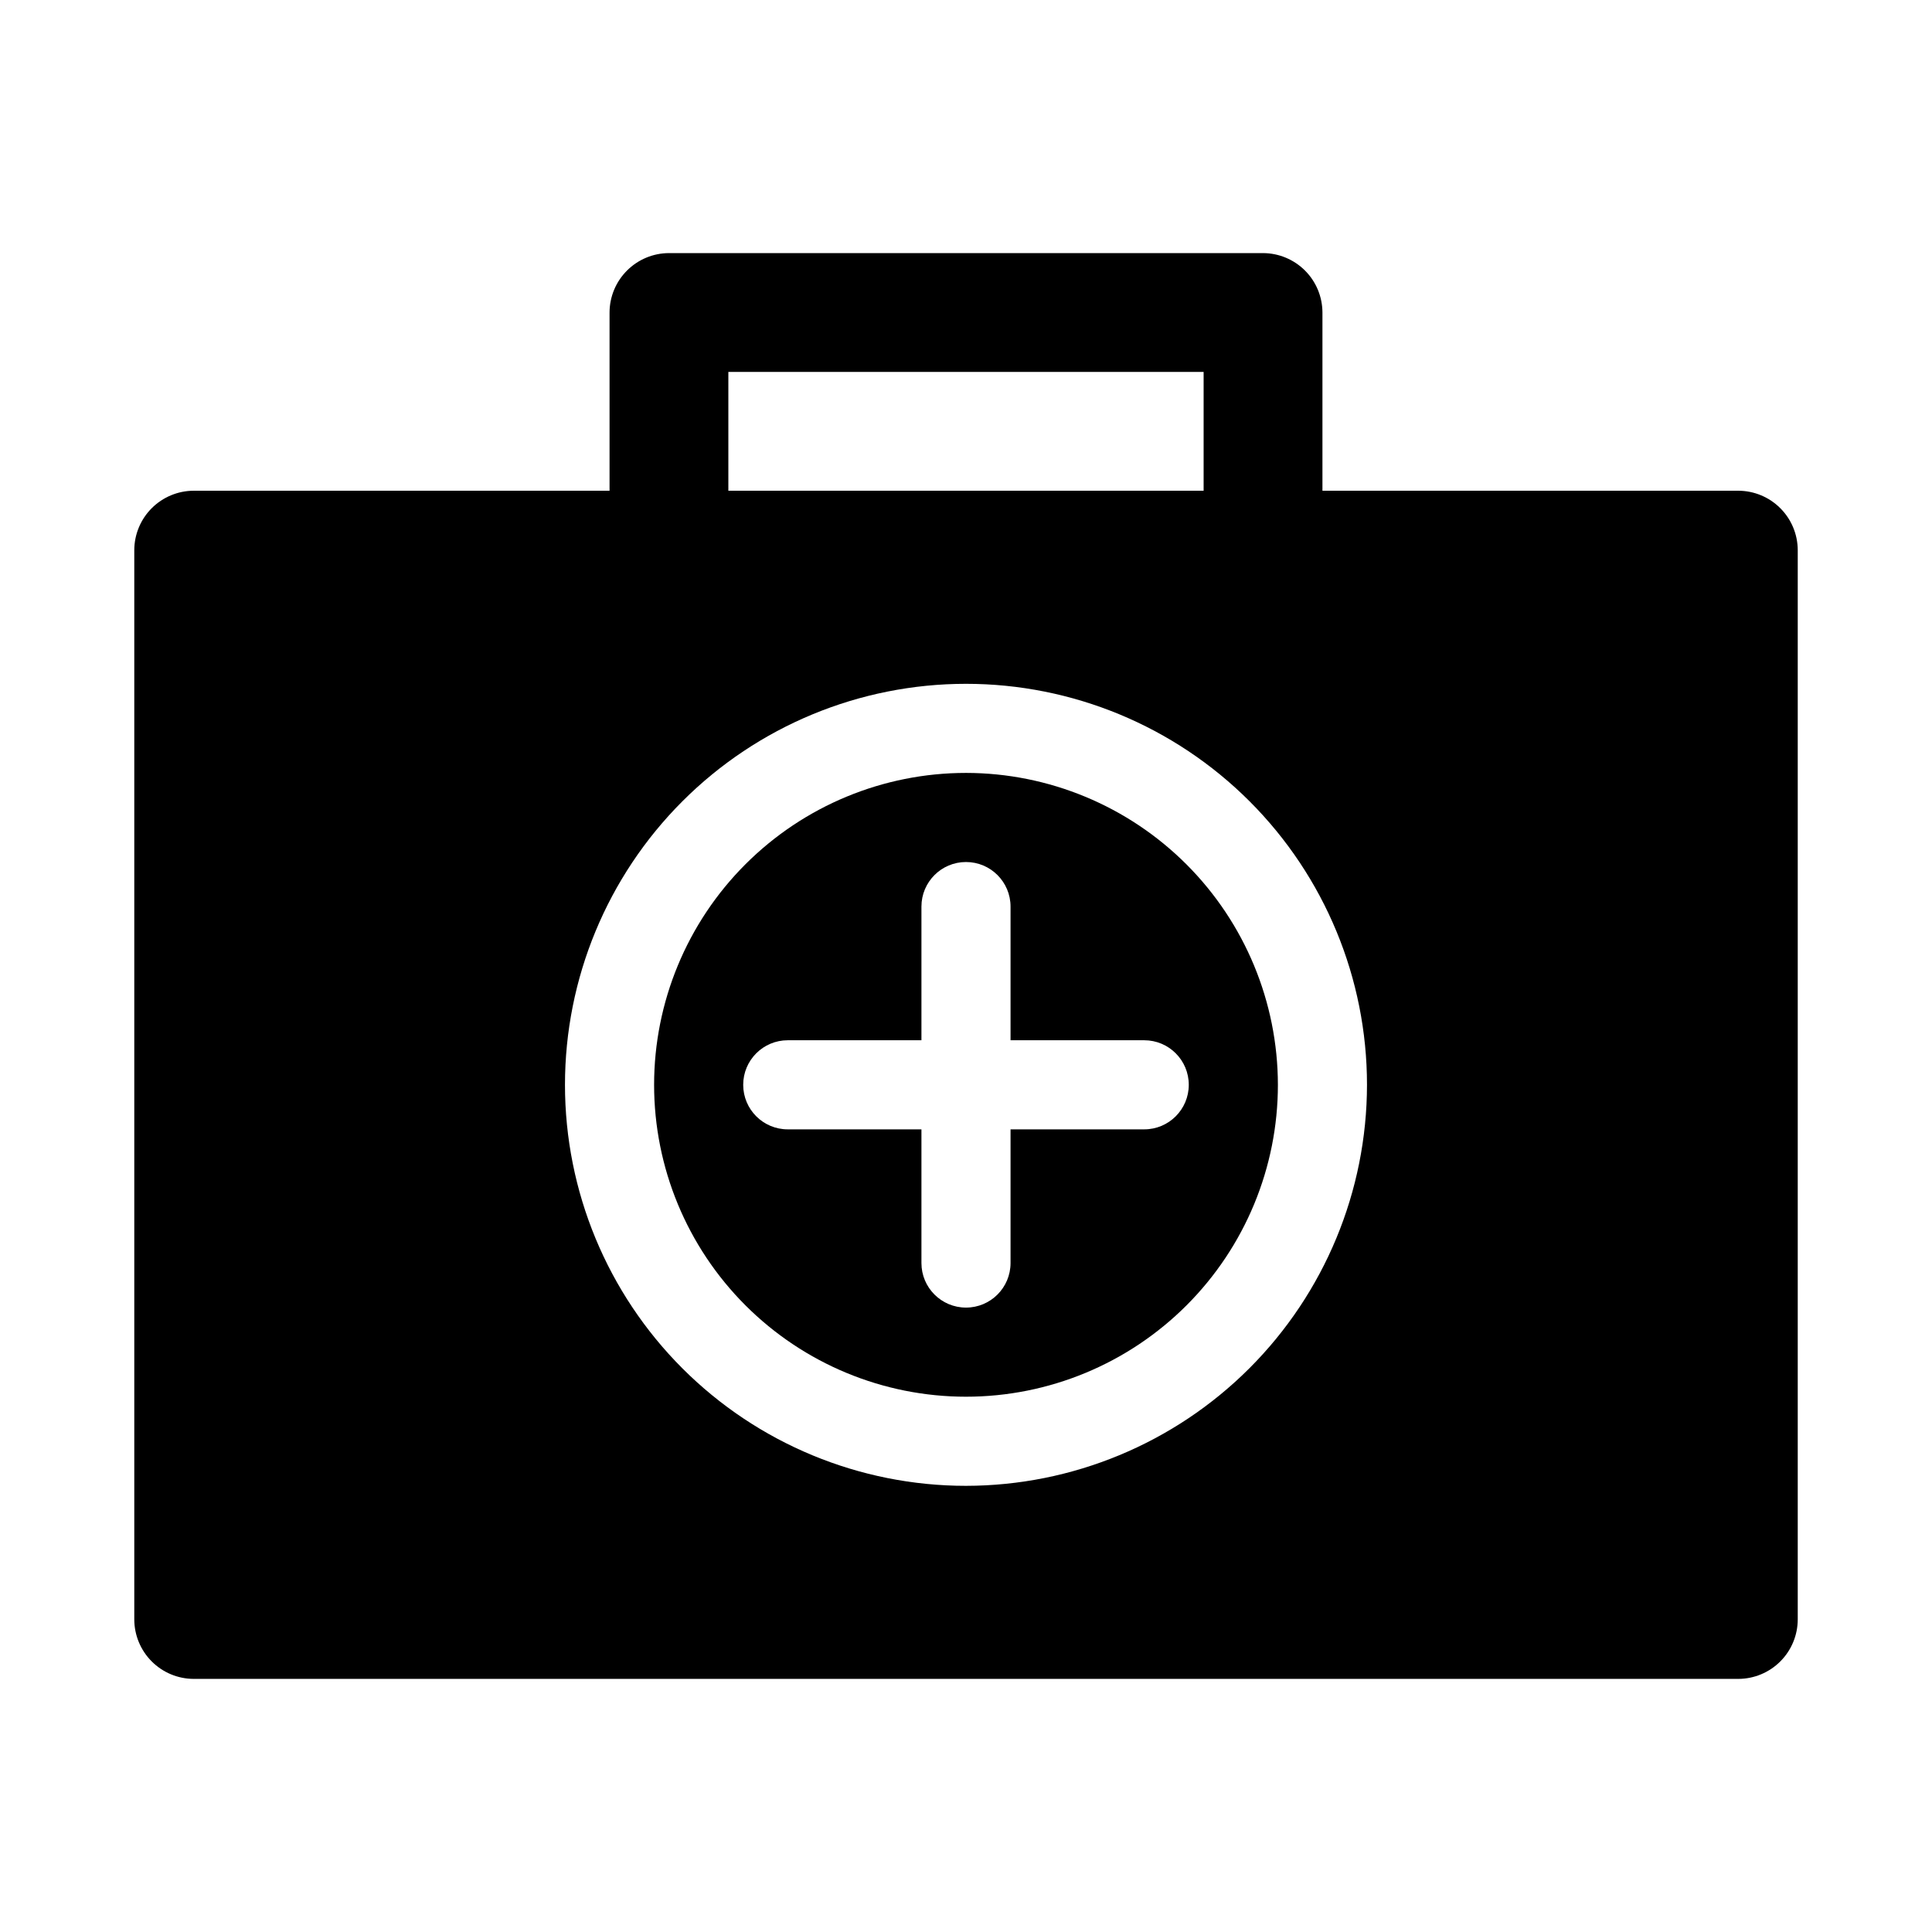
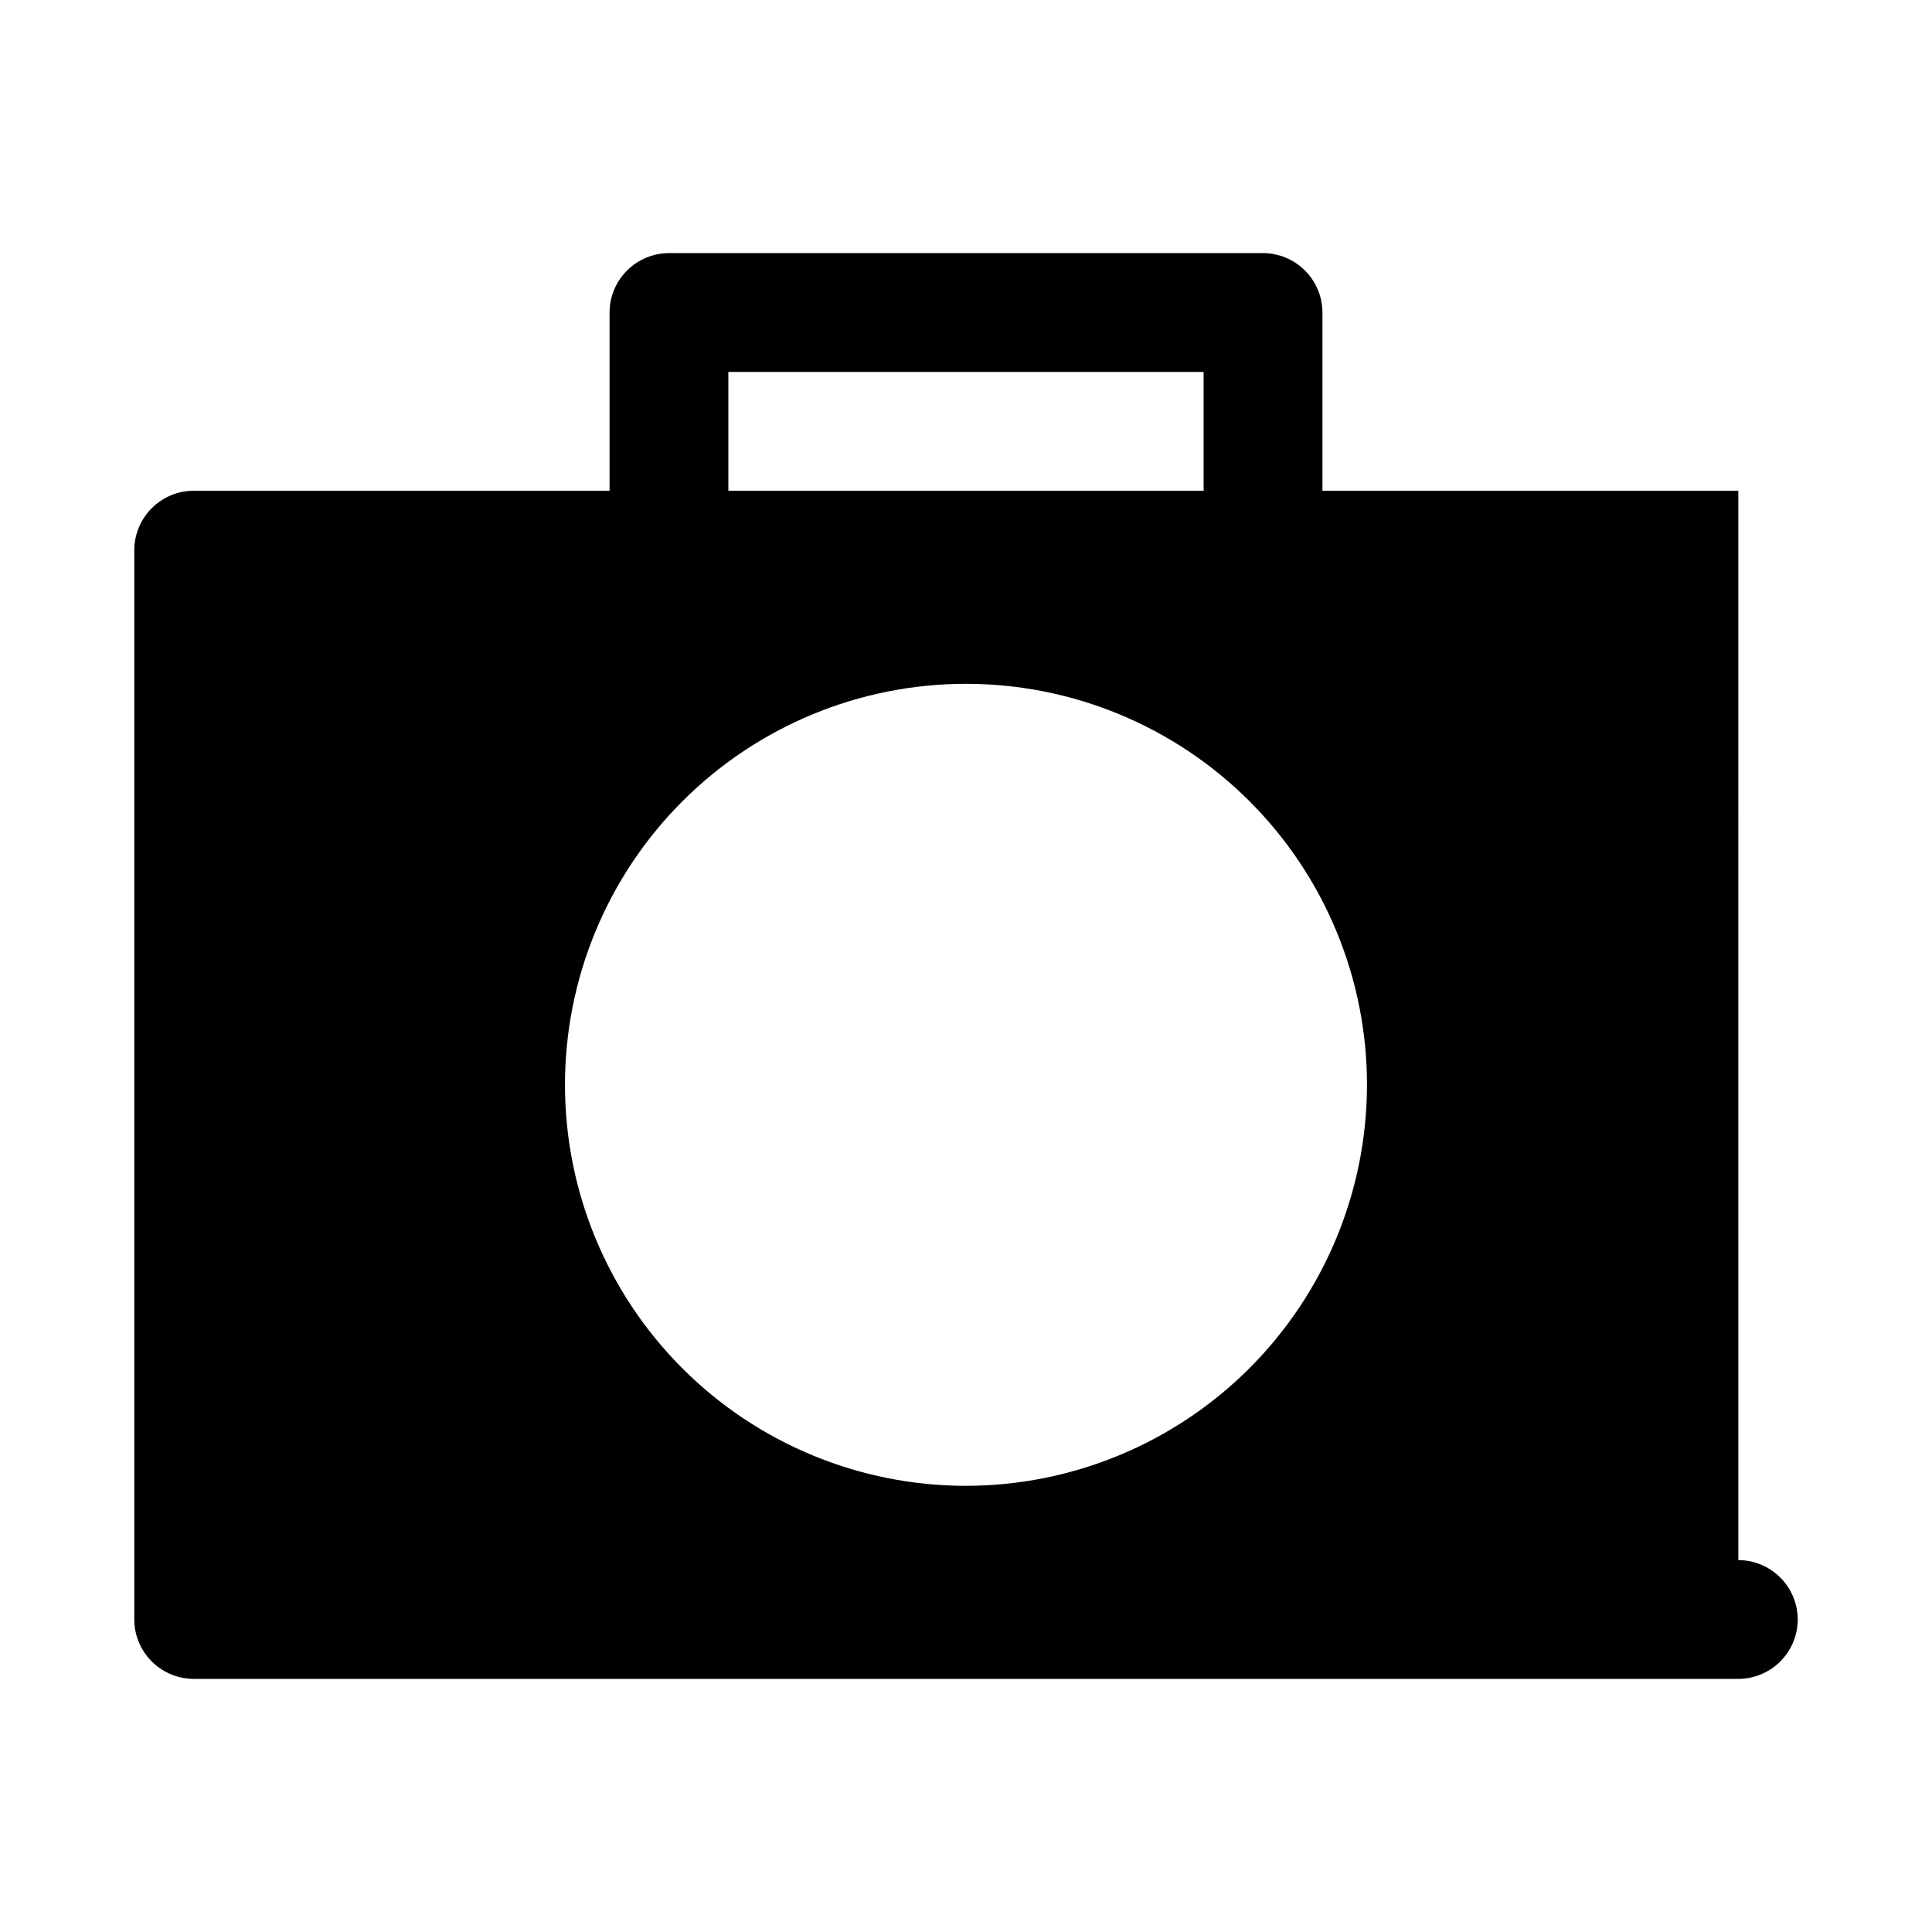
<svg xmlns="http://www.w3.org/2000/svg" fill="#000000" width="800px" height="800px" version="1.1" viewBox="144 144 512 512">
  <g>
-     <path d="m604.67 274.05h-110.21v-47.234c-0.012-4.172-1.672-8.168-4.621-11.117-2.953-2.949-6.949-4.613-11.121-4.625h-157.44c-4.172 0.012-8.168 1.676-11.117 4.625-2.953 2.949-4.613 6.945-4.625 11.117v47.234h-110.21c-4.172 0.012-8.168 1.676-11.117 4.625s-4.613 6.945-4.625 11.117v283.39c0.012 4.172 1.676 8.168 4.625 11.117 2.949 2.953 6.945 4.613 11.117 4.625h409.35c4.172-0.012 8.168-1.672 11.117-4.625 2.953-2.949 4.613-6.945 4.625-11.117v-283.39c-0.012-4.172-1.672-8.168-4.625-11.117-2.949-2.949-6.945-4.613-11.117-4.625zm-267.65-31.488h125.95v31.488h-125.95zm62.977 295.2c-28.188 0-55.219-11.195-75.148-31.125-19.93-19.93-31.125-46.961-31.125-75.145 0-28.188 11.195-55.219 31.125-75.148 19.93-19.93 46.961-31.125 75.148-31.125 28.184 0 55.215 11.195 75.145 31.125 19.93 19.93 31.125 46.961 31.125 75.148-0.031 28.172-11.238 55.188-31.16 75.109s-46.934 31.129-75.109 31.16z" />
-     <path d="m400 348.83c-21.922 0-42.945 8.707-58.449 24.207-15.5 15.5-24.207 36.527-24.207 58.449s8.707 42.945 24.207 58.445c15.504 15.5 36.527 24.211 58.449 24.211s42.945-8.711 58.445-24.211 24.211-36.523 24.211-58.445c-0.027-21.914-8.742-42.926-24.238-58.422-15.496-15.492-36.504-24.211-58.418-24.234zm47.23 94.465-35.426-0.004v35.426c0 6.519-5.285 11.809-11.805 11.809-6.523 0-11.809-5.289-11.809-11.809v-35.426h-35.426c-6.519 0-11.809-5.285-11.809-11.805 0-6.523 5.289-11.809 11.809-11.809h35.426v-35.426c0-6.519 5.285-11.809 11.809-11.809 6.519 0 11.805 5.289 11.805 11.809v35.426h35.426c6.523 0 11.809 5.285 11.809 11.809 0 6.519-5.285 11.805-11.809 11.805z" />
+     <path d="m604.67 274.05h-110.21v-47.234c-0.012-4.172-1.672-8.168-4.621-11.117-2.953-2.949-6.949-4.613-11.121-4.625h-157.44c-4.172 0.012-8.168 1.676-11.117 4.625-2.953 2.949-4.613 6.945-4.625 11.117v47.234h-110.21c-4.172 0.012-8.168 1.676-11.117 4.625s-4.613 6.945-4.625 11.117v283.39c0.012 4.172 1.676 8.168 4.625 11.117 2.949 2.953 6.945 4.613 11.117 4.625h409.35c4.172-0.012 8.168-1.672 11.117-4.625 2.953-2.949 4.613-6.945 4.625-11.117c-0.012-4.172-1.672-8.168-4.625-11.117-2.949-2.949-6.945-4.613-11.117-4.625zm-267.65-31.488h125.95v31.488h-125.95zm62.977 295.2c-28.188 0-55.219-11.195-75.148-31.125-19.93-19.93-31.125-46.961-31.125-75.145 0-28.188 11.195-55.219 31.125-75.148 19.93-19.93 46.961-31.125 75.148-31.125 28.184 0 55.215 11.195 75.145 31.125 19.93 19.93 31.125 46.961 31.125 75.148-0.031 28.172-11.238 55.188-31.16 75.109s-46.934 31.129-75.109 31.16z" />
  </g>
</svg>